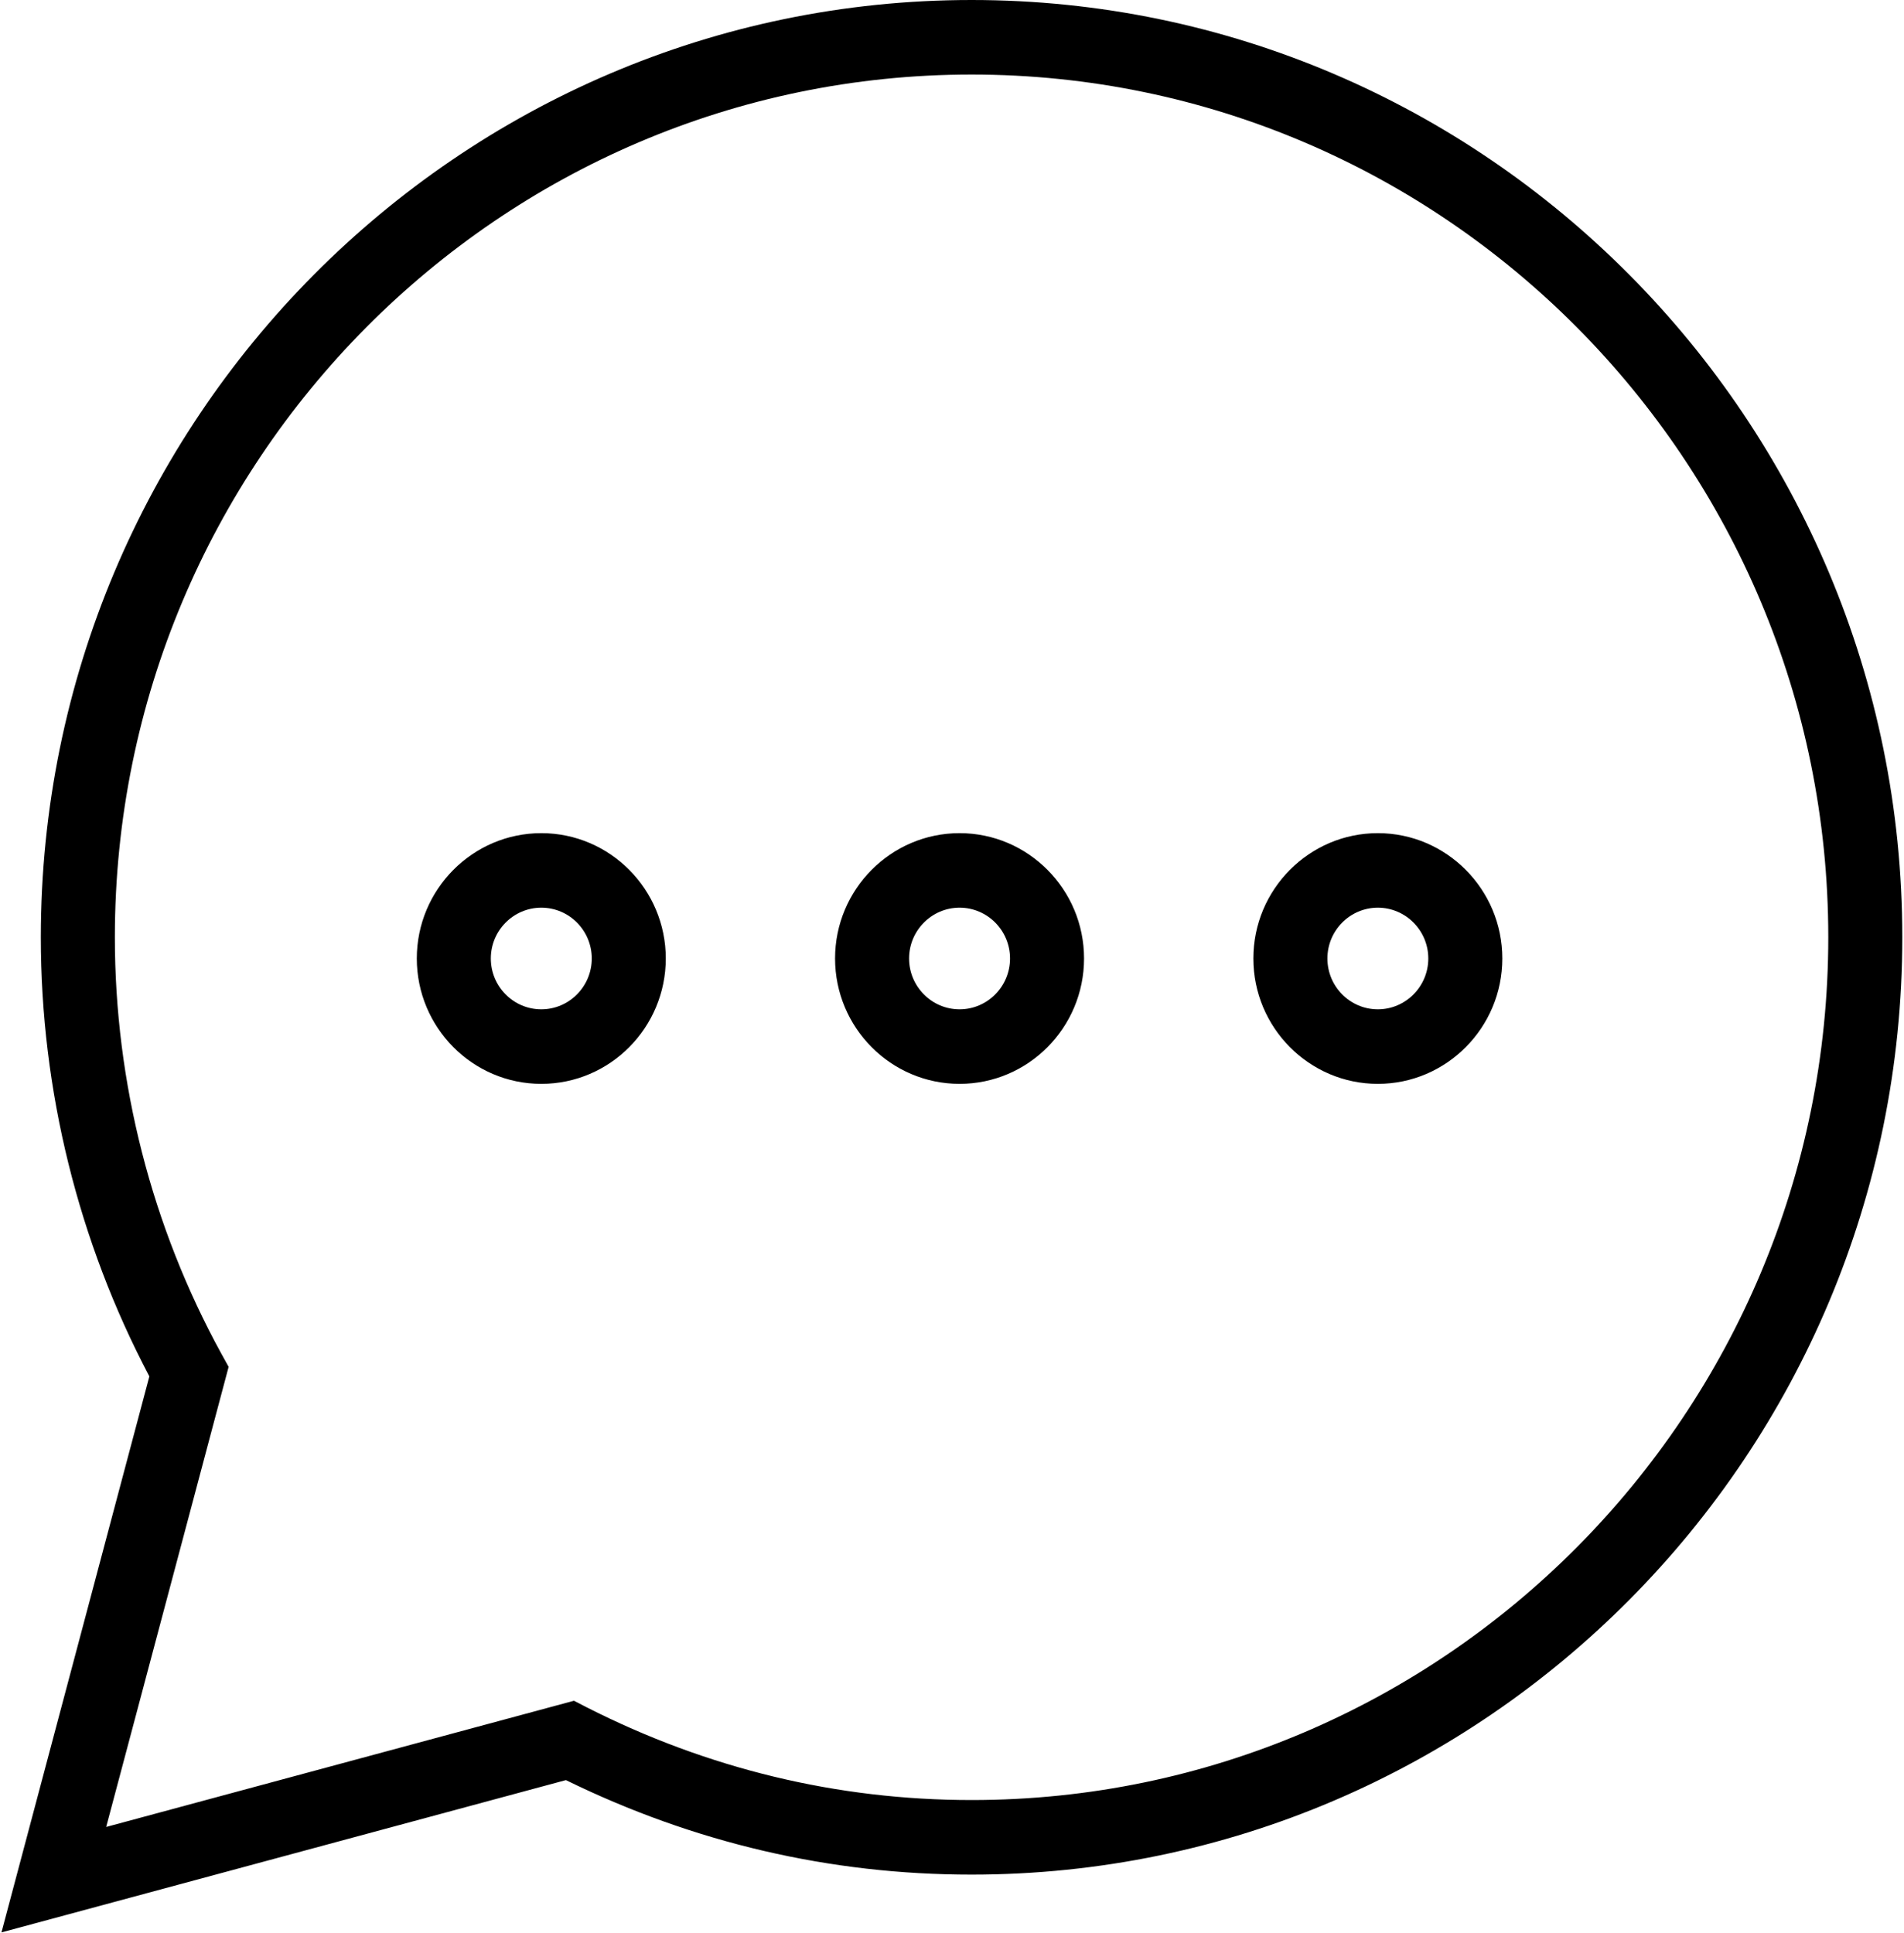
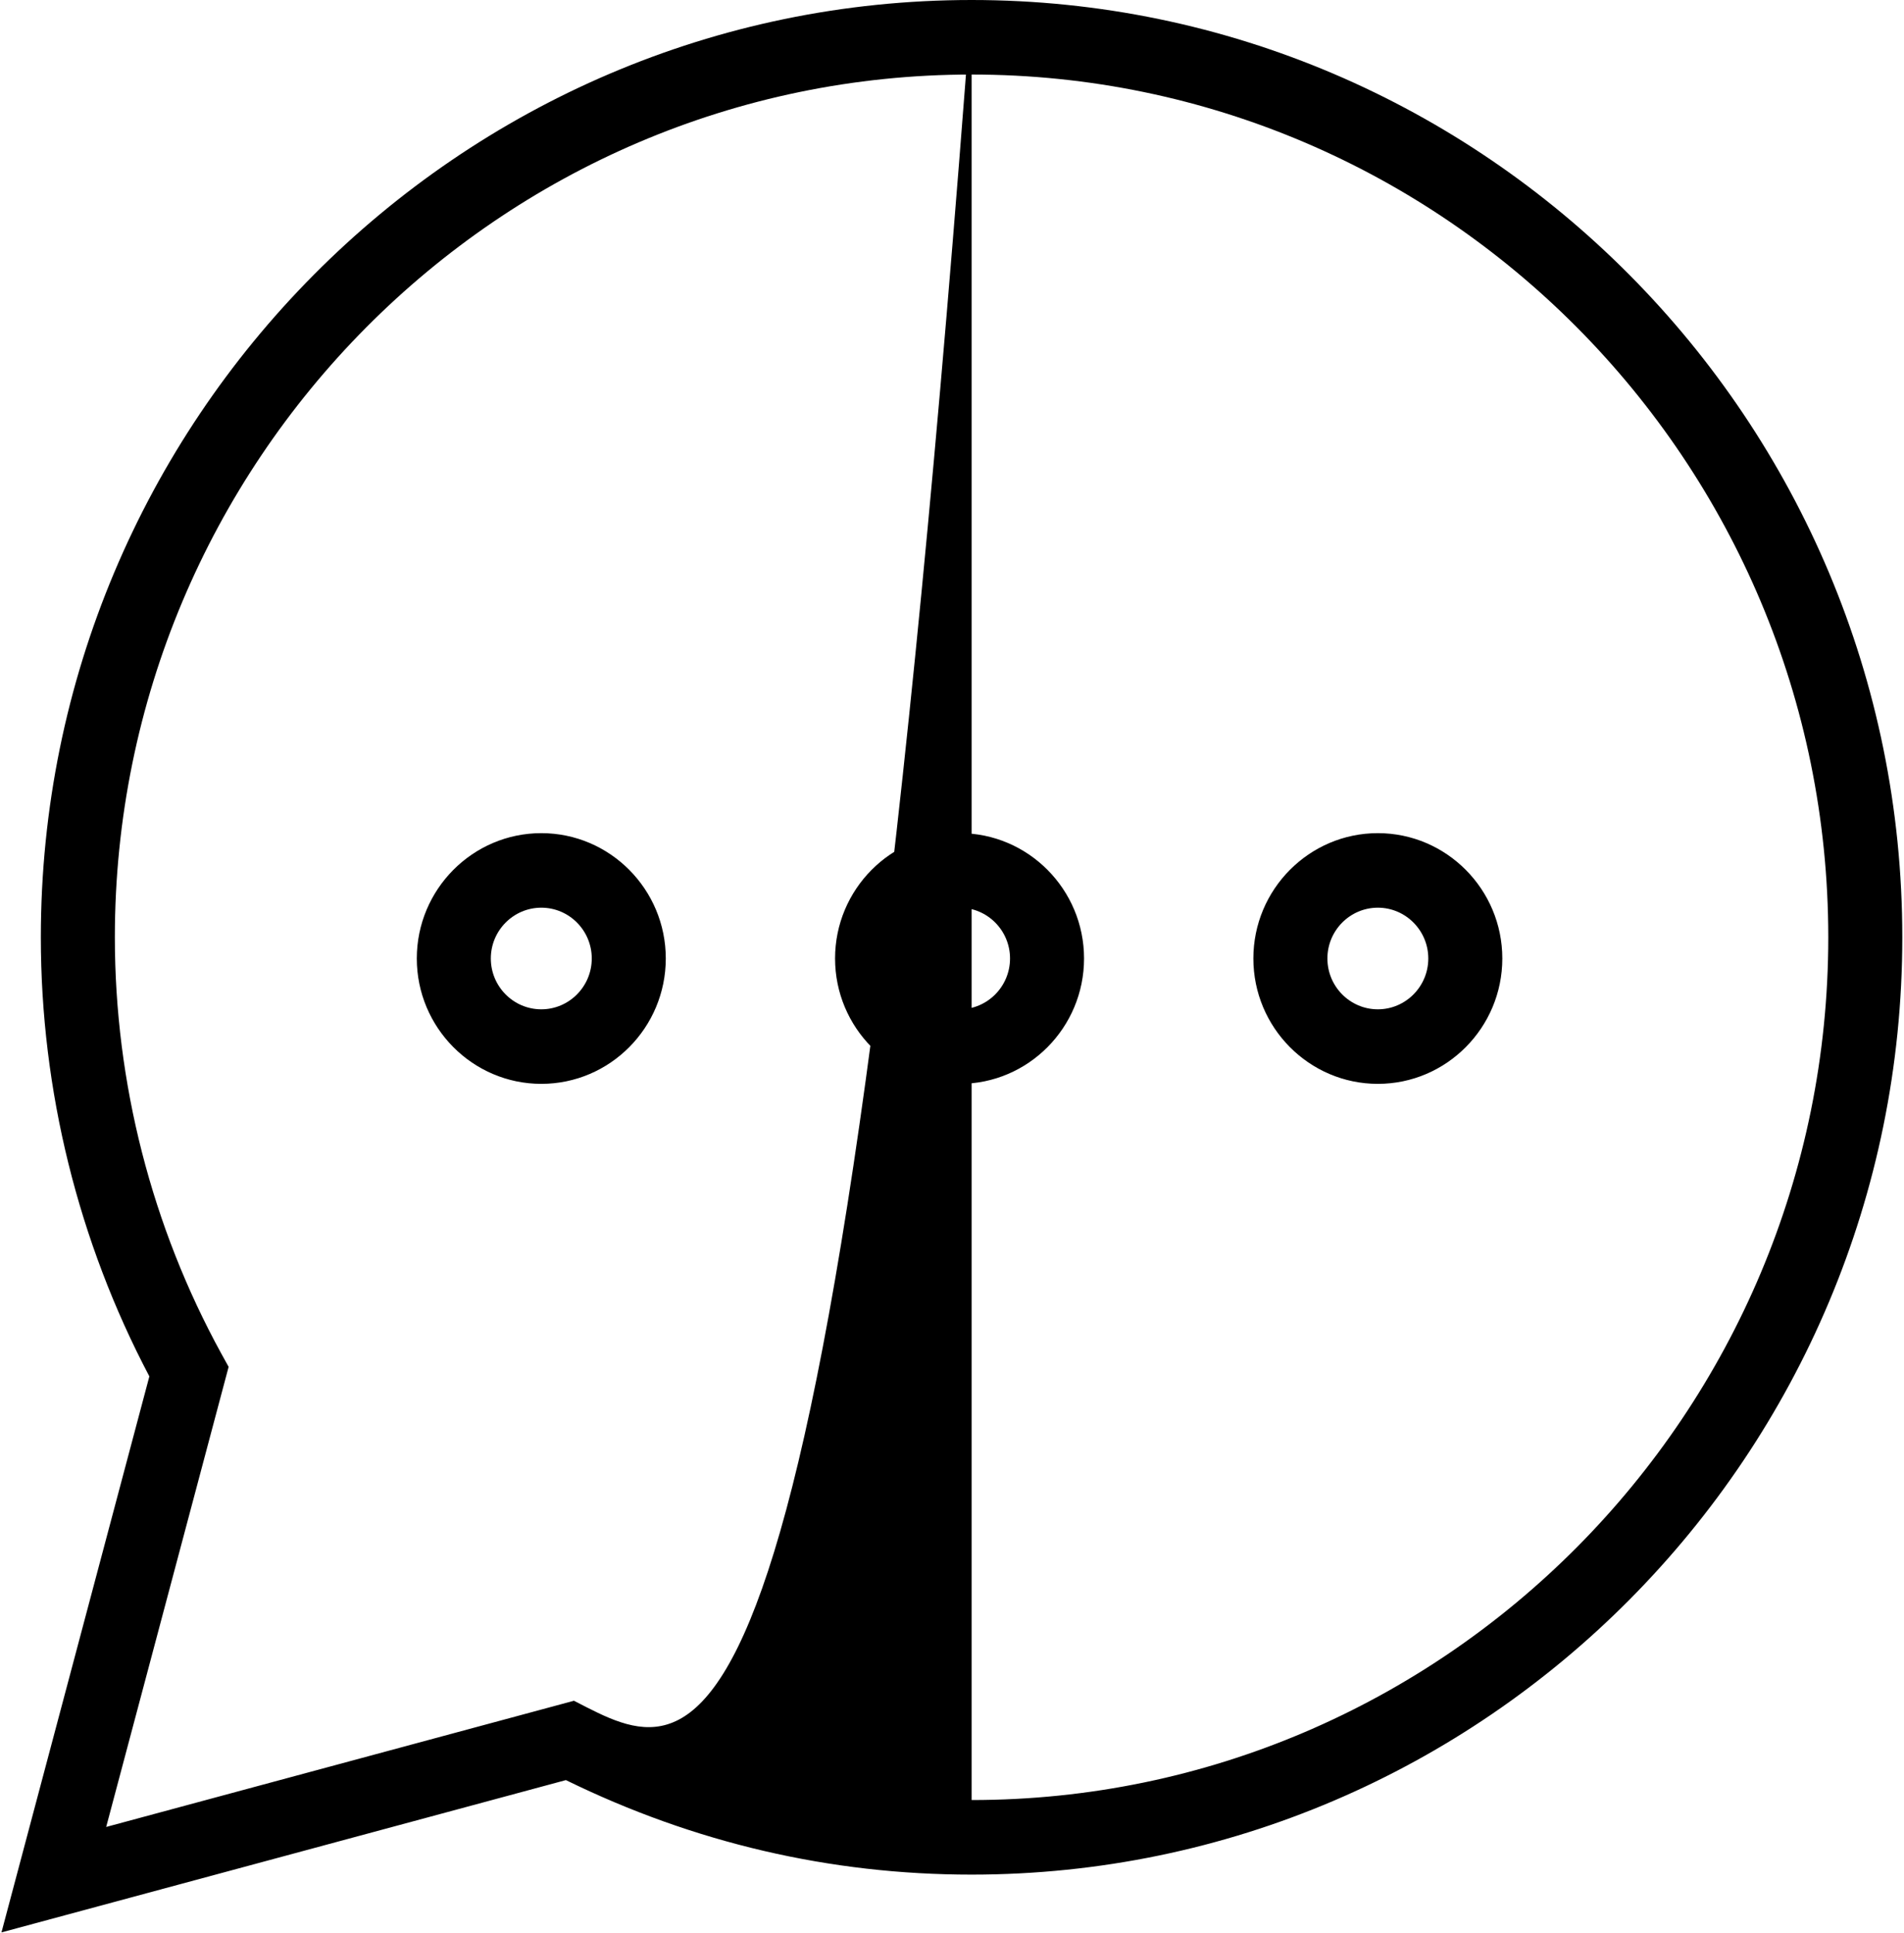
<svg xmlns="http://www.w3.org/2000/svg" width="65" height="66" xml:space="preserve" overflow="hidden">
  <g transform="translate(-1004 -315)">
-     <path d="M33.119 0C15.598 0 1.344 14.253 1.344 31.775 1.344 36.96 2.624 42.094 5.049 46.66L0 65.509 19.269 60.346C23.639 62.472 28.293 63.55 33.117 63.55 50.639 63.55 64.892 49.296 64.892 31.775 64.892 14.253 50.639 0 33.119 0ZM33.119 61.022C28.536 61.022 24.112 59.963 19.972 57.875L19.544 57.656 3.575 61.934 7.755 46.337 7.507 45.891C5.129 41.586 3.871 36.704 3.871 31.775 3.871 15.648 16.993 2.527 33.119 2.527 49.245 2.527 62.365 15.648 62.365 31.775 62.365 47.901 49.244 61.022 33.119 61.022ZM18.43 28.244C16.086 28.244 14.179 30.151 14.179 32.493 14.179 34.836 16.086 36.743 18.43 36.743 20.774 36.743 22.679 34.836 22.679 32.493 22.679 30.151 20.773 28.244 18.43 28.244ZM18.43 34.216C17.479 34.216 16.706 33.443 16.706 32.493 16.706 31.544 17.479 30.771 18.43 30.771 19.381 30.771 20.152 31.544 20.152 32.493 20.152 33.443 19.379 34.216 18.43 34.216ZM32.709 28.244C30.365 28.244 28.458 30.151 28.458 32.493 28.458 34.836 30.365 36.743 32.709 36.743 35.053 36.743 36.958 34.836 36.958 32.493 36.958 30.151 35.051 28.244 32.709 28.244ZM32.709 34.216C31.758 34.216 30.985 33.443 30.985 32.493 30.985 31.544 31.758 30.771 32.709 30.771 33.66 30.771 34.431 31.544 34.431 32.493 34.431 33.443 33.658 34.216 32.709 34.216ZM46.988 28.244C44.645 28.244 42.738 30.151 42.738 32.493 42.738 34.836 44.645 36.743 46.988 36.743 49.33 36.743 51.237 34.836 51.237 32.493 51.237 30.151 49.33 28.244 46.988 28.244ZM46.988 34.216C46.038 34.216 45.266 33.443 45.266 32.493 45.266 31.544 46.038 30.771 46.988 30.771 47.937 30.771 48.71 31.544 48.71 32.493 48.71 33.443 47.937 34.216 46.988 34.216Z" transform="matrix(1 0 0 1.007 1004.05 315)" />
+     <path d="M33.119 0C15.598 0 1.344 14.253 1.344 31.775 1.344 36.96 2.624 42.094 5.049 46.66L0 65.509 19.269 60.346C23.639 62.472 28.293 63.55 33.117 63.55 50.639 63.55 64.892 49.296 64.892 31.775 64.892 14.253 50.639 0 33.119 0ZC28.536 61.022 24.112 59.963 19.972 57.875L19.544 57.656 3.575 61.934 7.755 46.337 7.507 45.891C5.129 41.586 3.871 36.704 3.871 31.775 3.871 15.648 16.993 2.527 33.119 2.527 49.245 2.527 62.365 15.648 62.365 31.775 62.365 47.901 49.244 61.022 33.119 61.022ZM18.43 28.244C16.086 28.244 14.179 30.151 14.179 32.493 14.179 34.836 16.086 36.743 18.43 36.743 20.774 36.743 22.679 34.836 22.679 32.493 22.679 30.151 20.773 28.244 18.43 28.244ZM18.43 34.216C17.479 34.216 16.706 33.443 16.706 32.493 16.706 31.544 17.479 30.771 18.43 30.771 19.381 30.771 20.152 31.544 20.152 32.493 20.152 33.443 19.379 34.216 18.43 34.216ZM32.709 28.244C30.365 28.244 28.458 30.151 28.458 32.493 28.458 34.836 30.365 36.743 32.709 36.743 35.053 36.743 36.958 34.836 36.958 32.493 36.958 30.151 35.051 28.244 32.709 28.244ZM32.709 34.216C31.758 34.216 30.985 33.443 30.985 32.493 30.985 31.544 31.758 30.771 32.709 30.771 33.66 30.771 34.431 31.544 34.431 32.493 34.431 33.443 33.658 34.216 32.709 34.216ZM46.988 28.244C44.645 28.244 42.738 30.151 42.738 32.493 42.738 34.836 44.645 36.743 46.988 36.743 49.33 36.743 51.237 34.836 51.237 32.493 51.237 30.151 49.33 28.244 46.988 28.244ZM46.988 34.216C46.038 34.216 45.266 33.443 45.266 32.493 45.266 31.544 46.038 30.771 46.988 30.771 47.937 30.771 48.71 31.544 48.71 32.493 48.71 33.443 47.937 34.216 46.988 34.216Z" transform="matrix(1 0 0 1.007 1004.05 315)" />
  </g>
</svg>